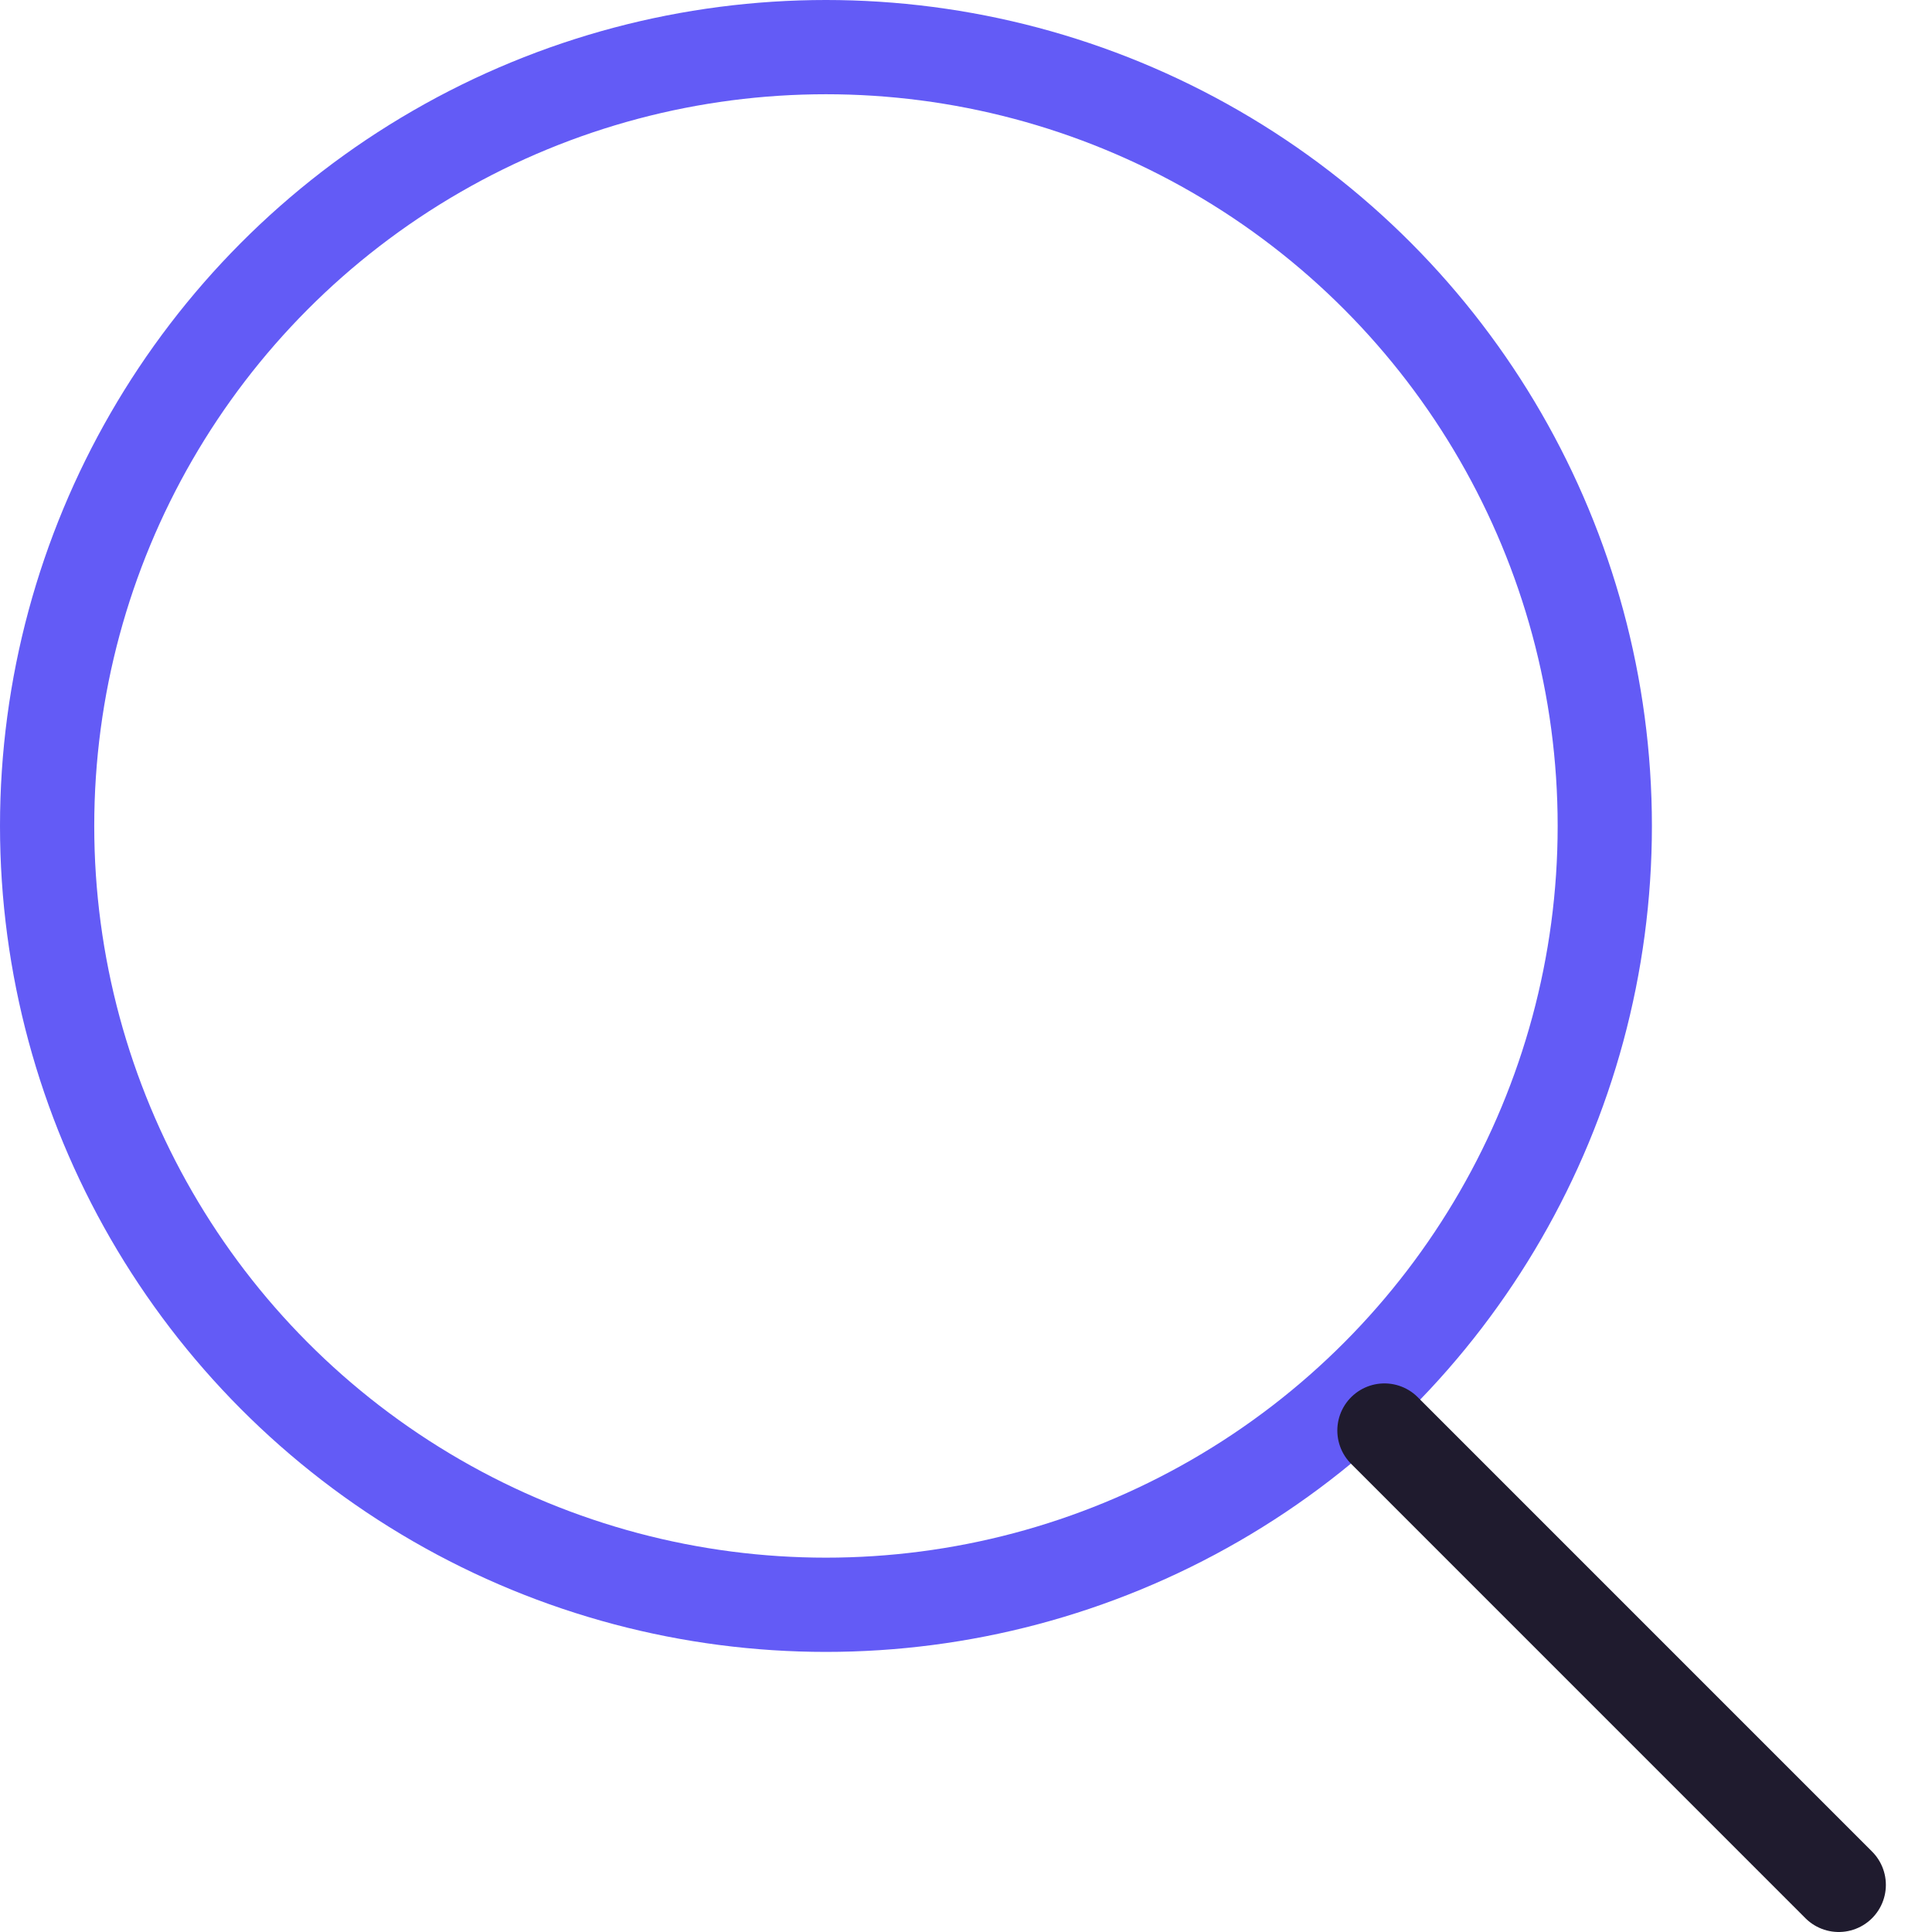
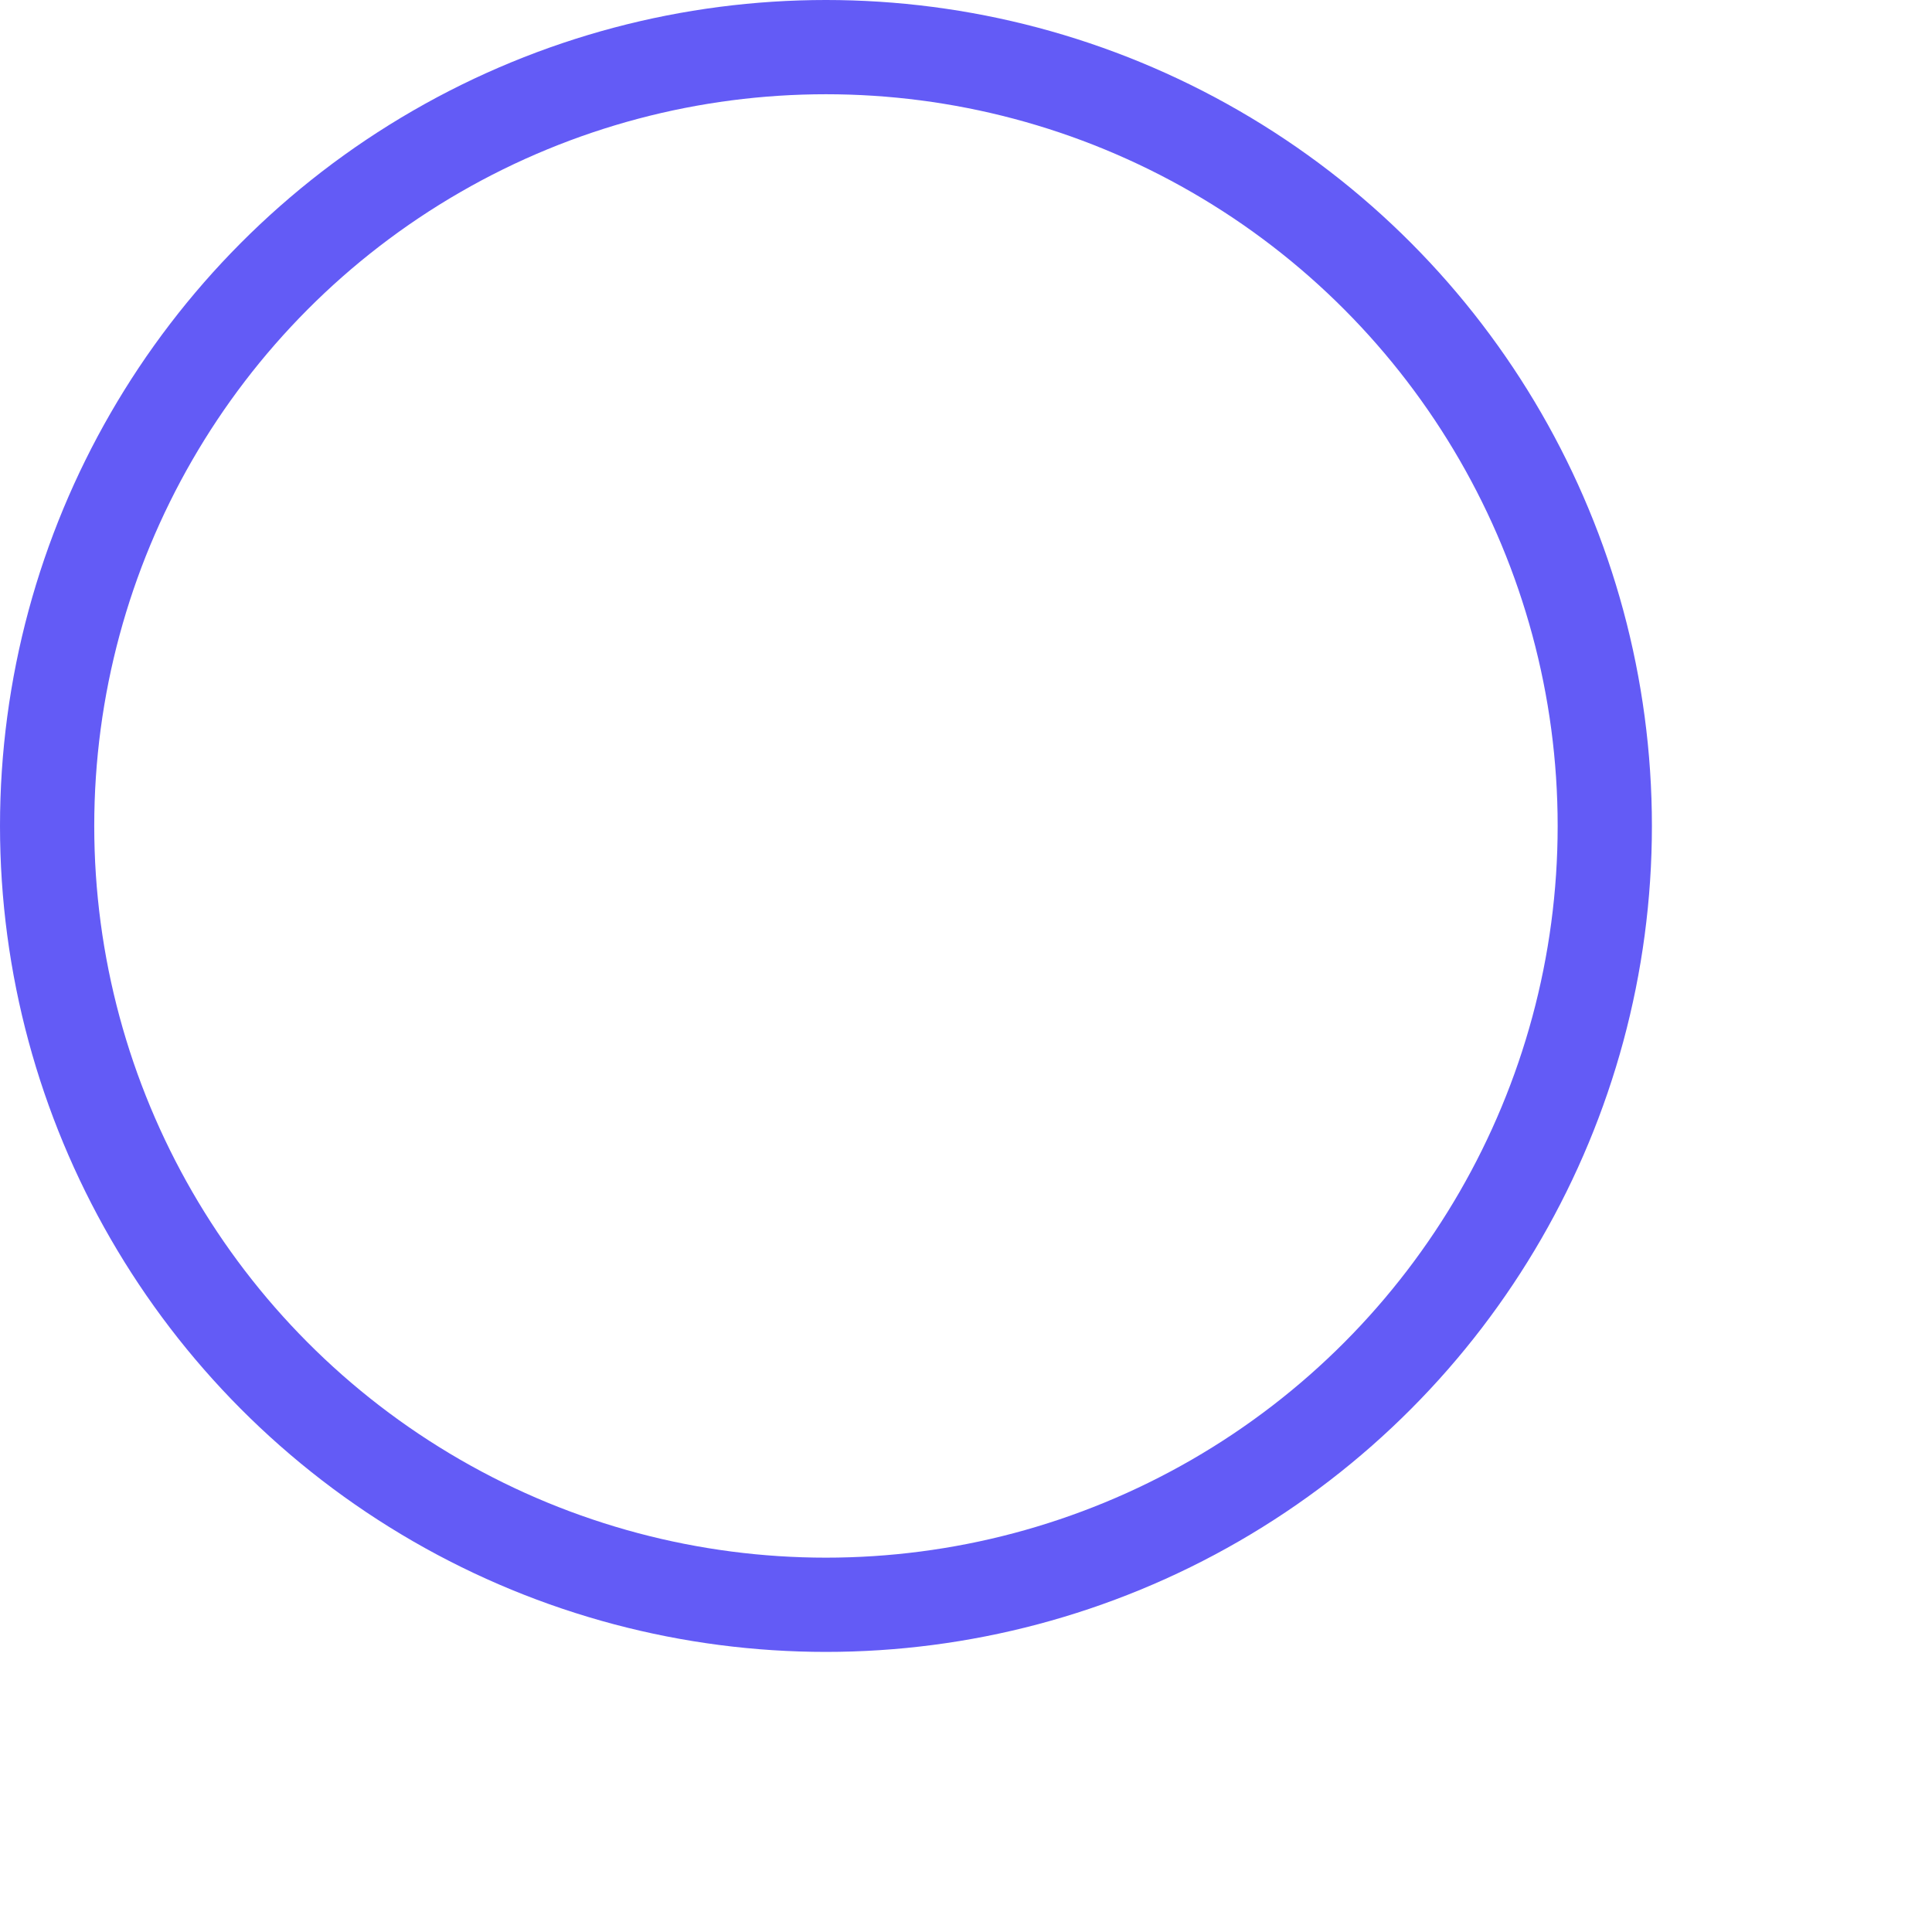
<svg xmlns="http://www.w3.org/2000/svg" width="41" height="41" viewBox="0 0 41 41" fill="none">
  <circle cx="17.528" cy="17.528" r="16.528" stroke="#635BF6" stroke-width="2" stroke-linecap="round" />
-   <path d="M29.38 30.358L39.021 40" stroke="#1F1B2E" stroke-width="2" stroke-linecap="round" />
</svg>